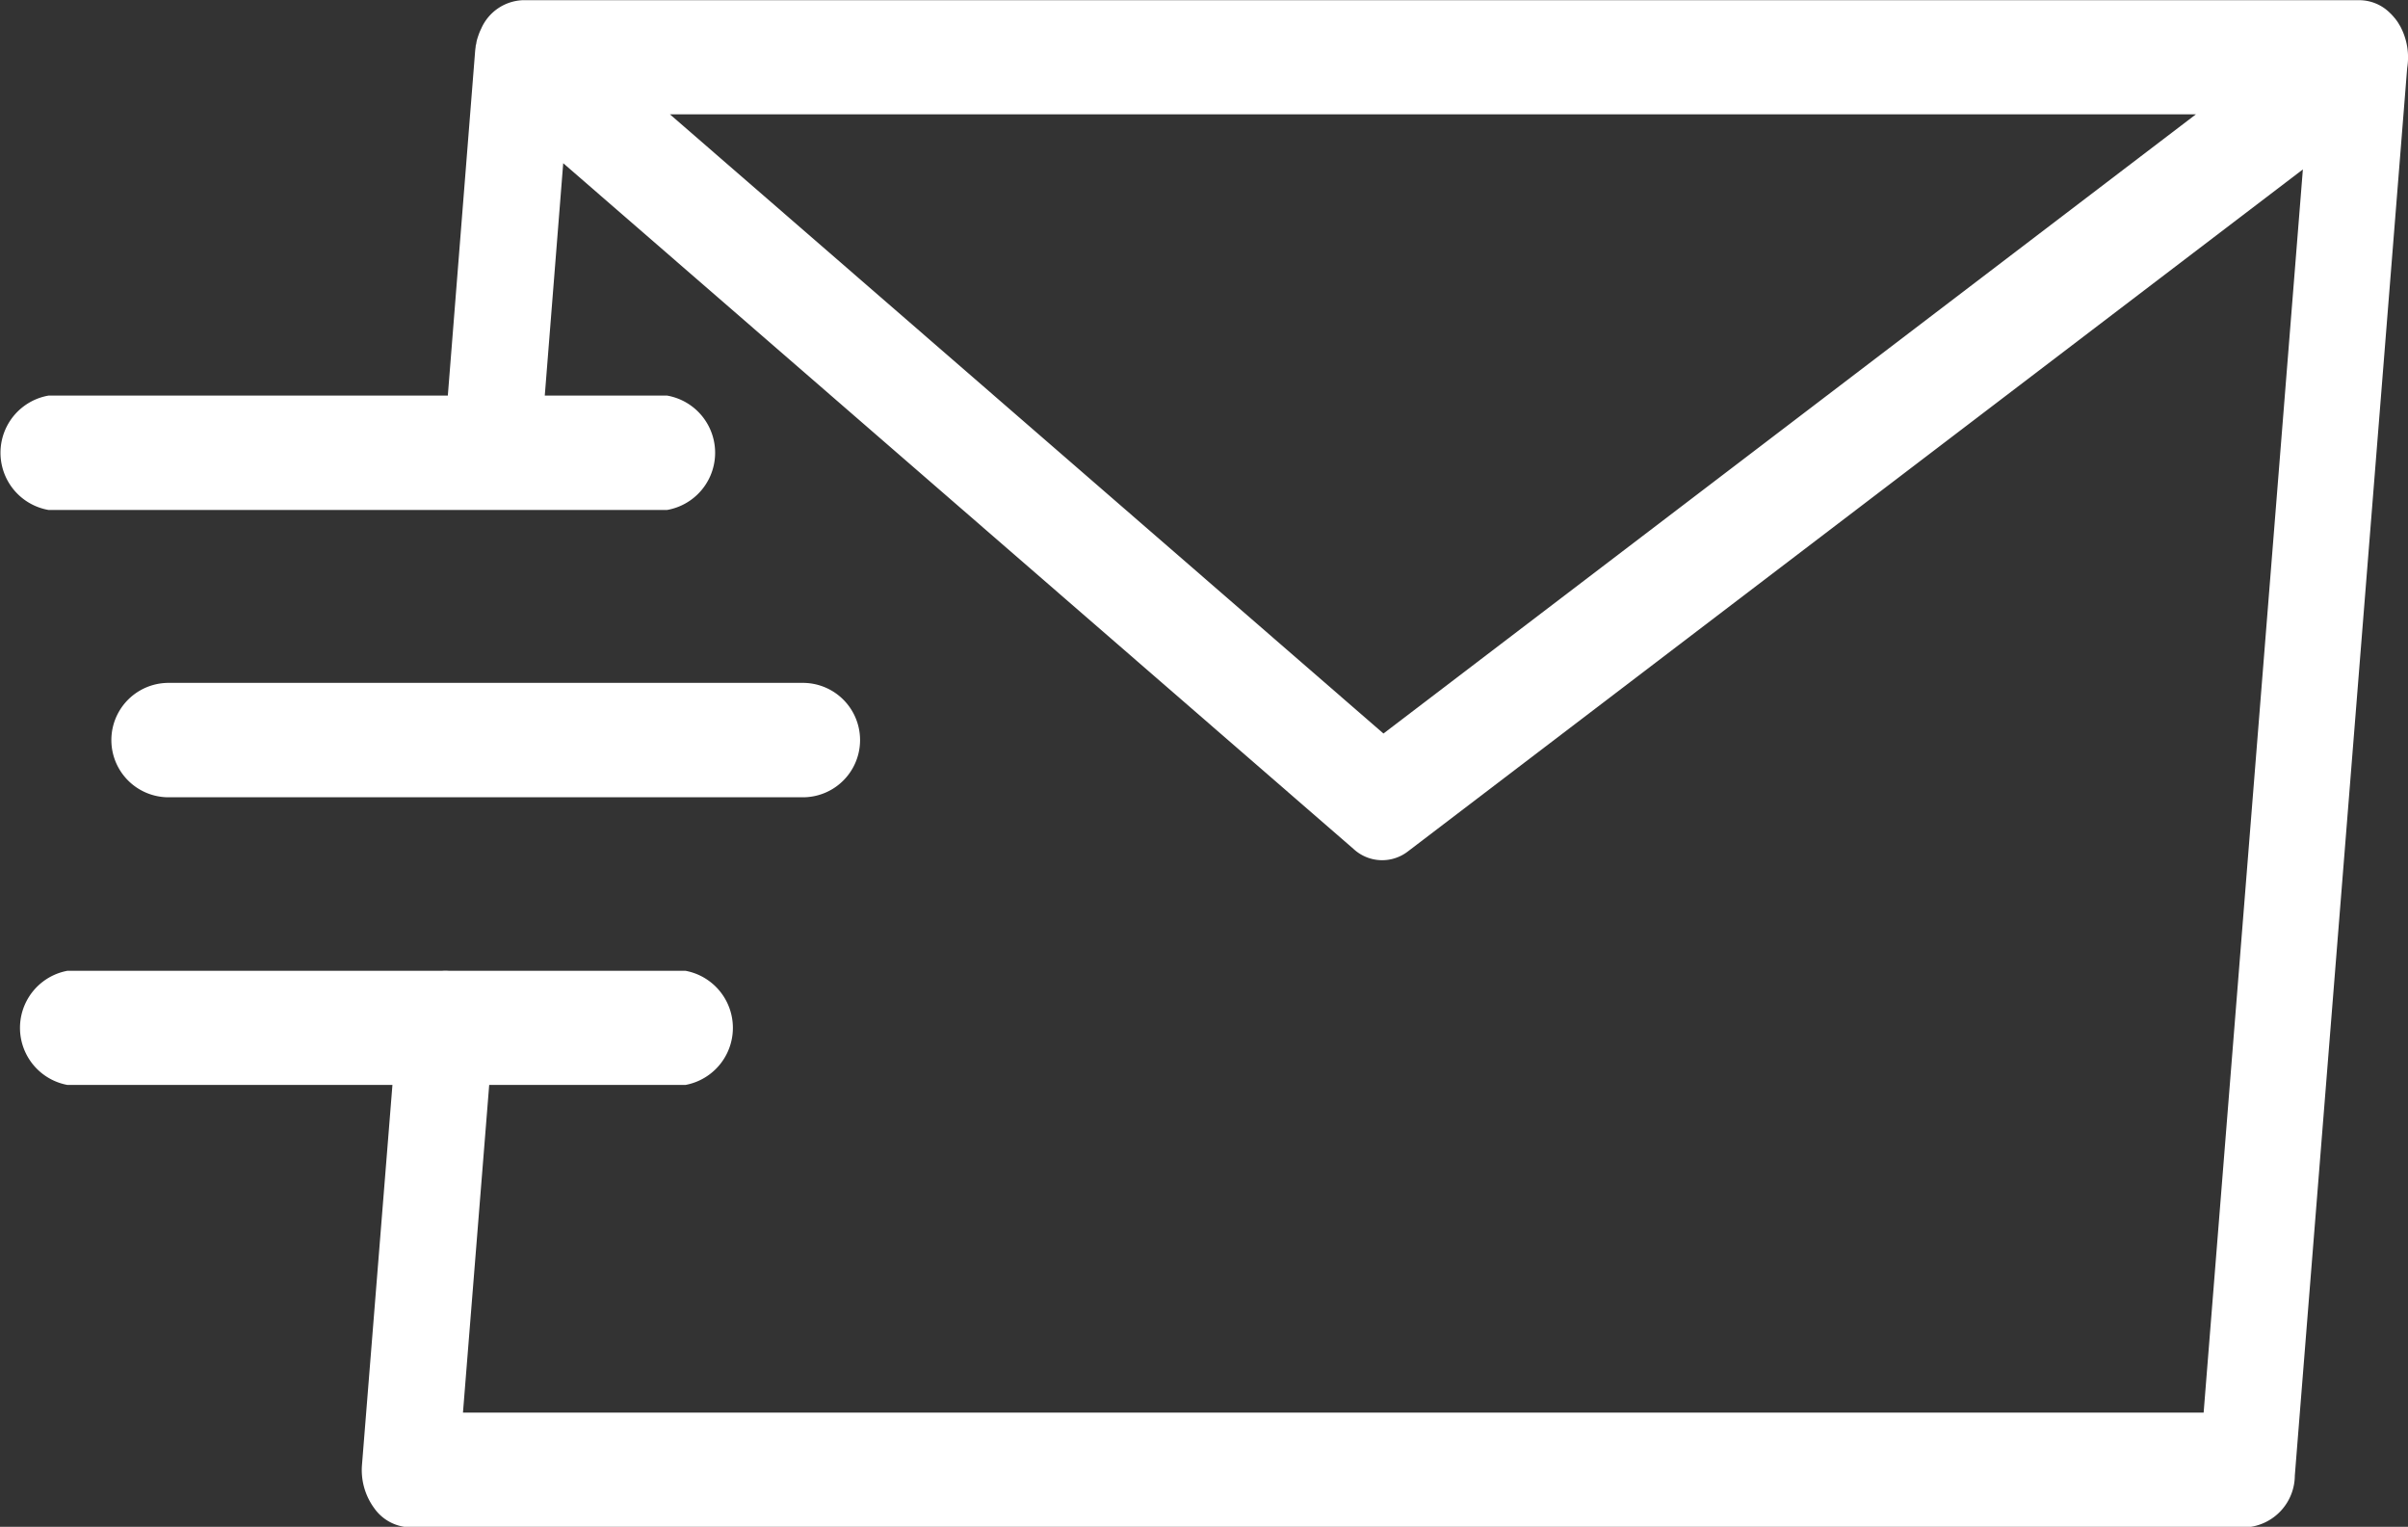
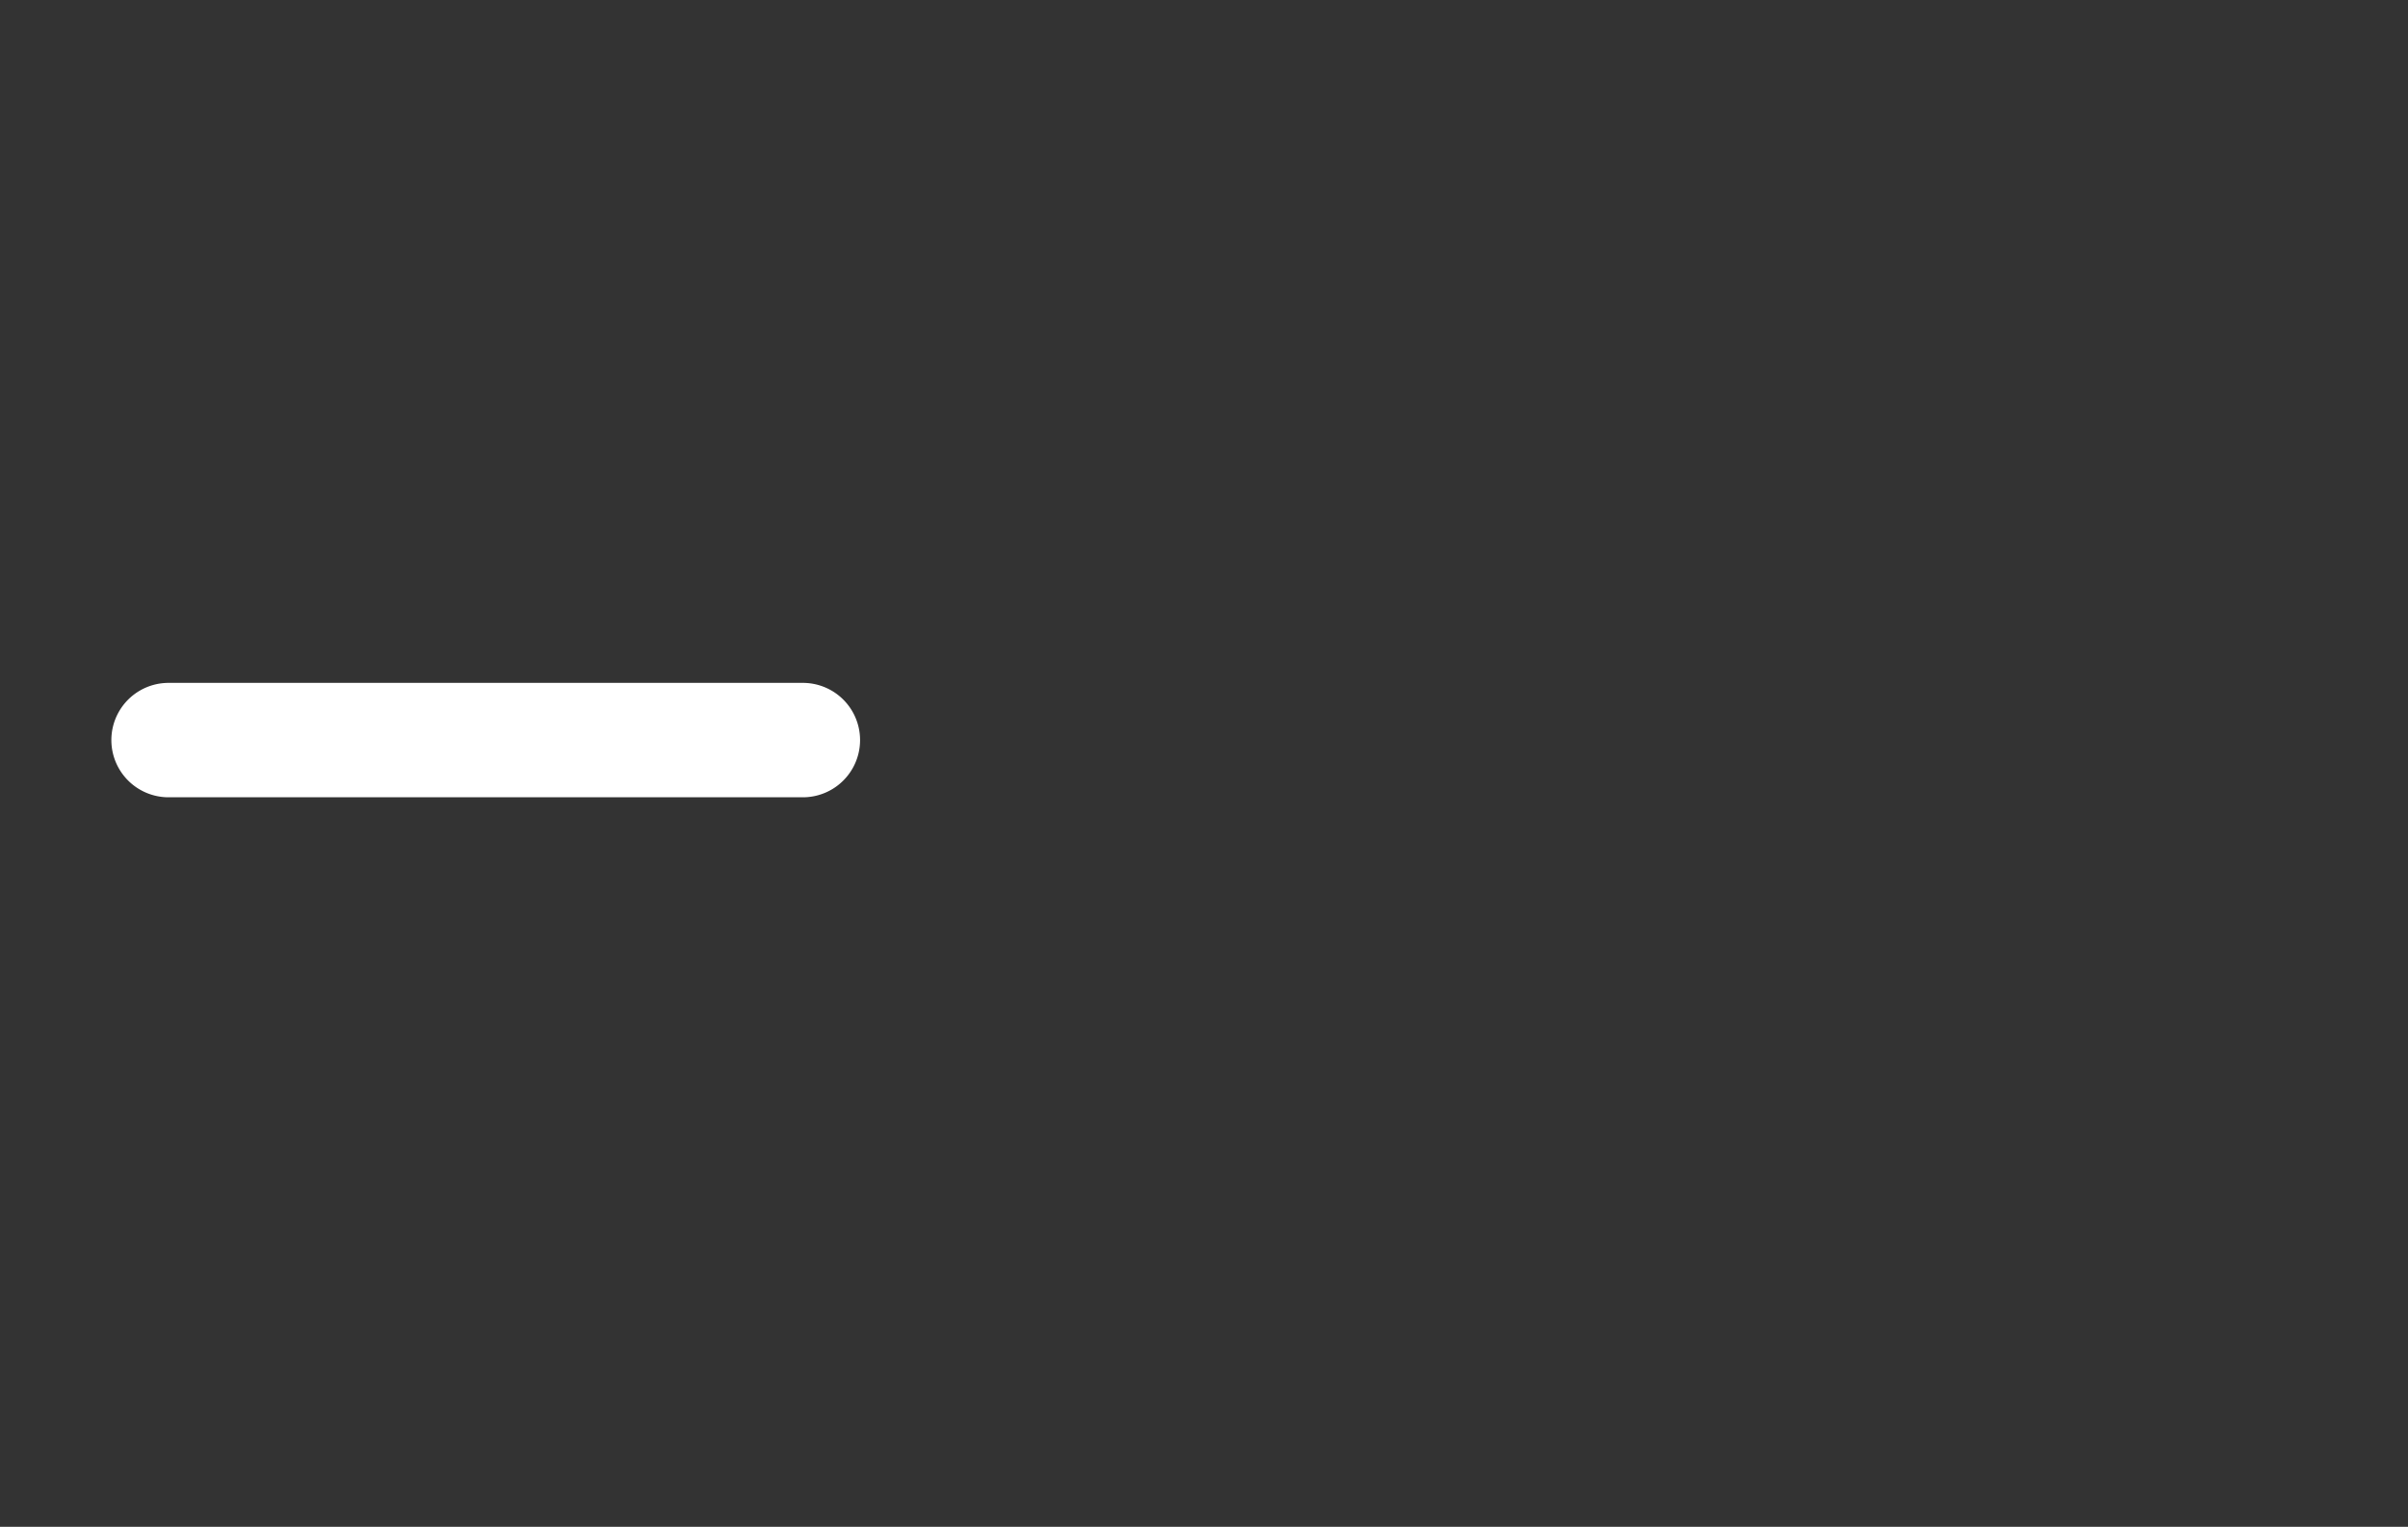
<svg xmlns="http://www.w3.org/2000/svg" width="38" height="24.089" viewBox="0 0 38 24.089">
  <rect x="0" y="0" width="38" height="24.089" fill="#333333" stroke="none" />
  <g id="Group_8" data-name="Group 8" transform="translate(-100.001 -286.475)">
-     <path id="Path_41" data-name="Path 41" d="M137.881,286.894c-.008-.015-.018-.029-.026-.044l-.006-.01c-.012-.02-.025-.038-.039-.056l-.009-.013-.006-.006c-.011-.014-.022-.026-.033-.039l-.027-.029-.02-.019a.689.689,0,0,0-.477-.2H108.251a.748.748,0,0,0-.657.451h0q-.017.034-.031.07l-.008.022q-.009.025-.017.05t-.012.041l-.007.031c0,.02-.009.041-.012.061l0,.012q-.007.045-.01.09l-.429,5.41h-6.3a.916.916,0,0,0,0,1.805h9.759a.916.916,0,0,0,0-1.805h-1.929l.291-3.666,12.476,10.823a.664.664,0,0,0,.859.031l14.118-10.756-1.566,19.614H107.307l.414-5.17h3.1a.916.916,0,0,0,0-1.8h-3.733a.649.649,0,0,0-.117,0h-5.909a.916.916,0,0,0,0,1.8h5.132l-.48,5.987a1.016,1.016,0,0,0,.194.693.711.711,0,0,0,.562.3h28.988a.824.824,0,0,0,.757-.817l1.773-22.207A1.039,1.039,0,0,0,137.881,286.894Zm-16.048,11.154-11.26-9.769h24.081Z" fill="#fff" />
    <path id="Path_42" data-name="Path 42" d="M142.062,479.278a.9.9,0,0,0,0-1.805h-10.01a.9.9,0,0,0,0,1.805Z" transform="translate(-29.391 -180.224)" fill="#fff" />
  </g>
</svg>